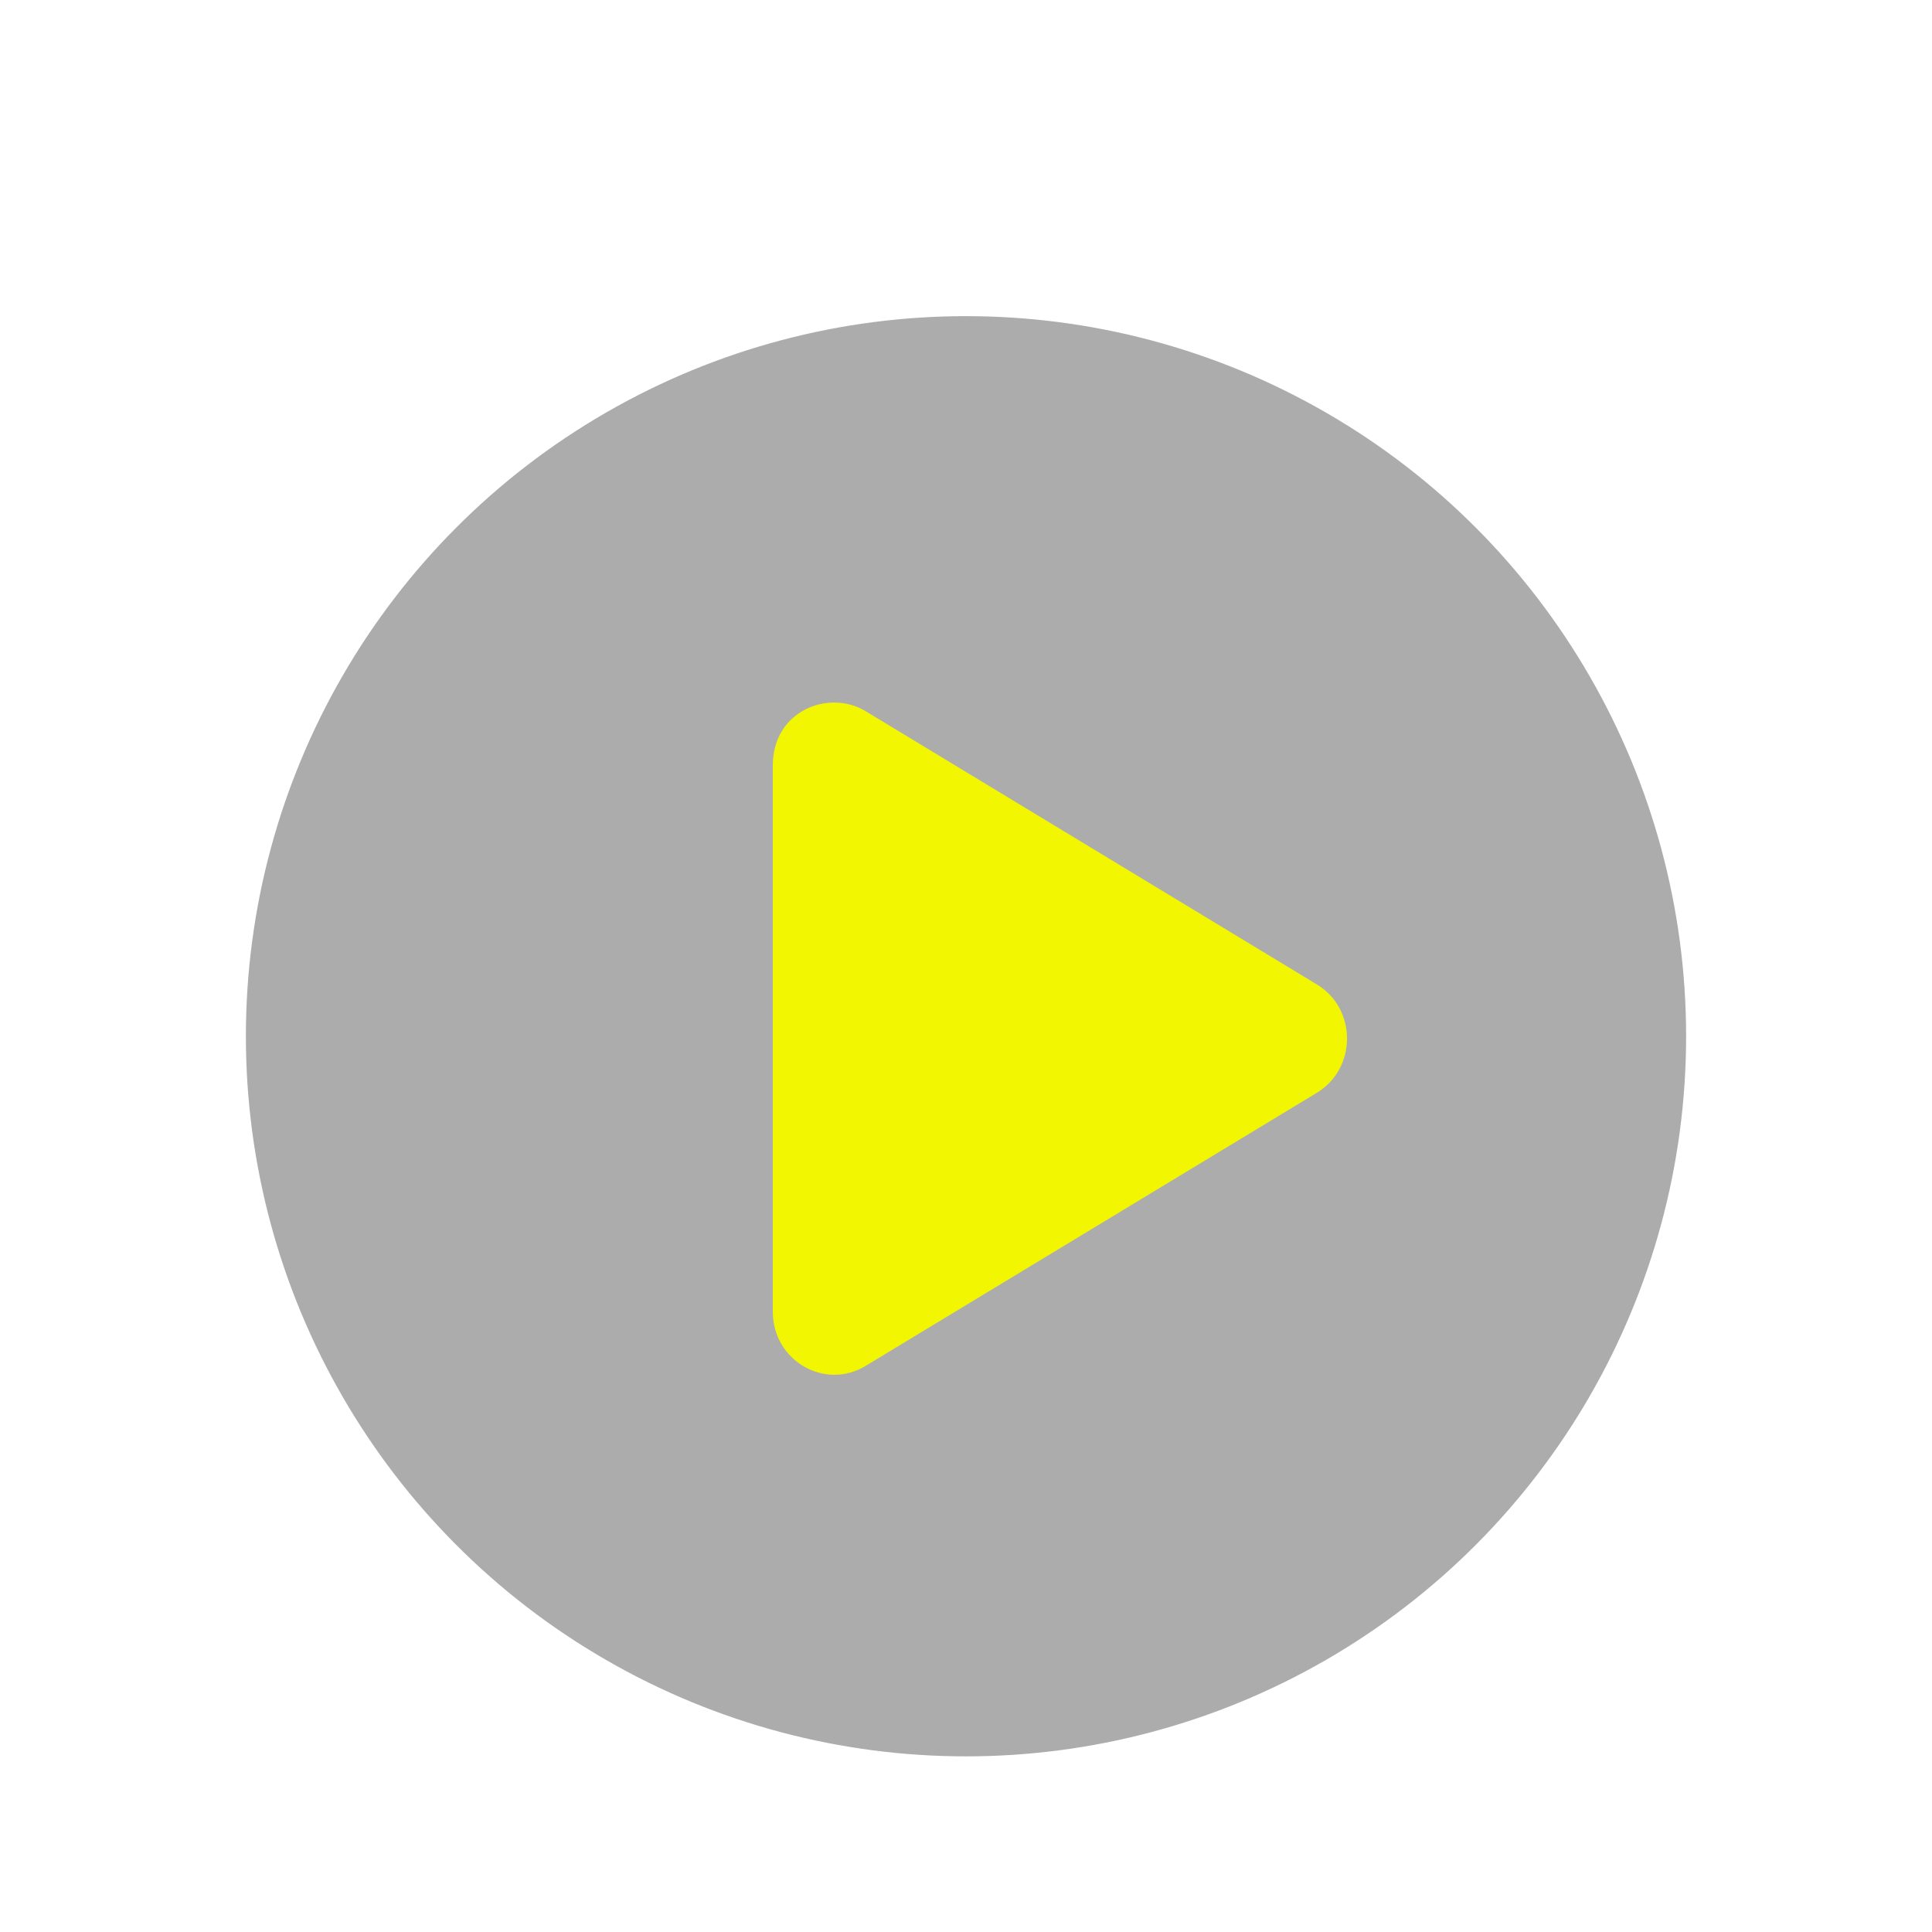
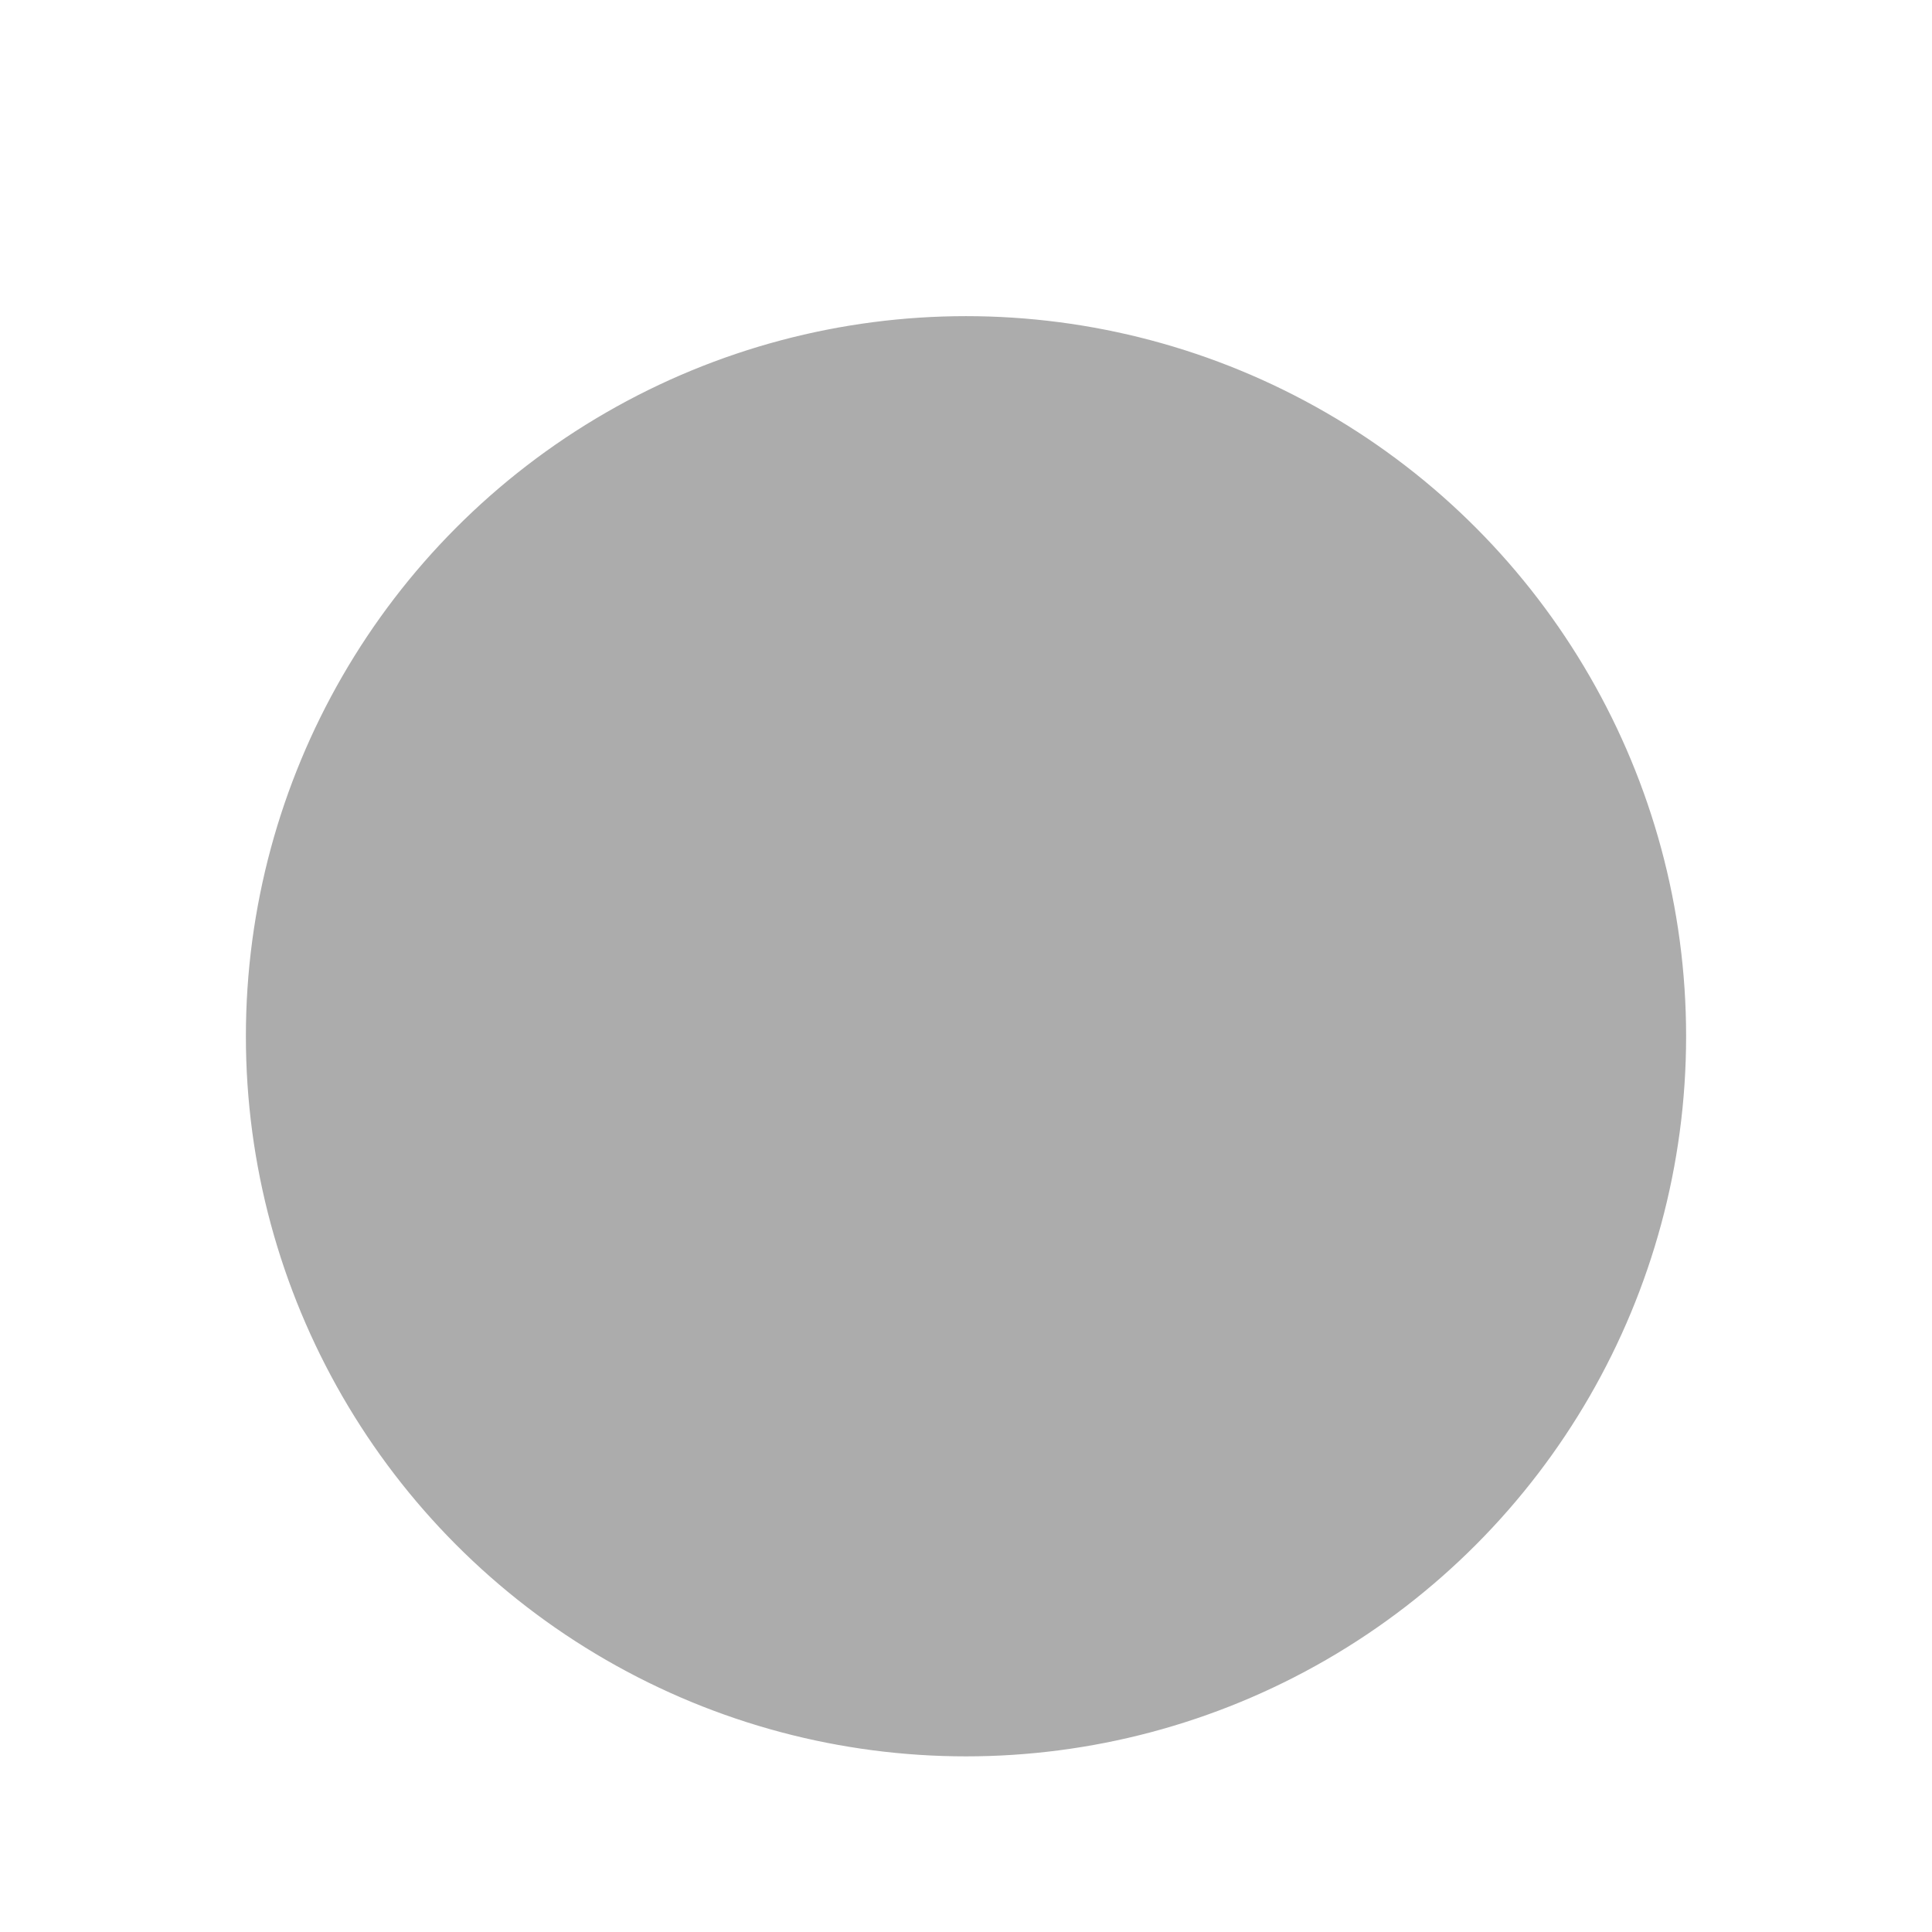
<svg xmlns="http://www.w3.org/2000/svg" width="110px" height="110px" viewBox="0 0 110 110" version="1.1">
  <title>263F9484-2EB5-43CB-A7ED-811B9CFDF623</title>
  <defs>
    <filter x="-20.2%" y="-20.2%" width="140.5%" height="140.5%" filterUnits="objectBoundingBox" id="filter-1">
      <feOffset dx="0" dy="4" in="SourceAlpha" result="shadowOffsetOuter1" />
      <feGaussianBlur stdDeviation="2" in="shadowOffsetOuter1" result="shadowBlurOuter1" />
      <feColorMatrix values="0 0 0 0 0   0 0 0 0 0   0 0 0 0 0  0 0 0 0.5 0" type="matrix" in="shadowBlurOuter1" result="shadowMatrixOuter1" />
      <feMerge>
        <feMergeNode in="shadowMatrixOuter1" />
        <feMergeNode in="SourceGraphic" />
      </feMerge>
    </filter>
  </defs>
  <g id="Home" stroke="none" stroke-width="1" fill="none" fill-rule="evenodd">
    <g id="Home:-Desktops" transform="translate(-653, -429)">
      <g id="play-copy" filter="url(#filter-1)" transform="translate(666, 442)">
        <circle id="Oval" stroke="#FFFFFF" stroke-width="2" fill-opacity="0.327" fill="#000000" cx="42" cy="42" r="42" />
        <g id="play-solid-(1)" transform="translate(31, 23)" fill="#F2F600" fill-rule="nonzero">
-           <path d="M30.972,16.046 L5.284,0.491 C3.196,-0.772 0,0.454 0,3.578 L0,34.681 C0,37.485 2.97,39.174 5.284,37.769 L30.972,22.221 C33.264,20.838 33.271,17.429 30.972,16.046 Z" id="Path" />
-         </g>
+           </g>
      </g>
    </g>
  </g>
</svg>